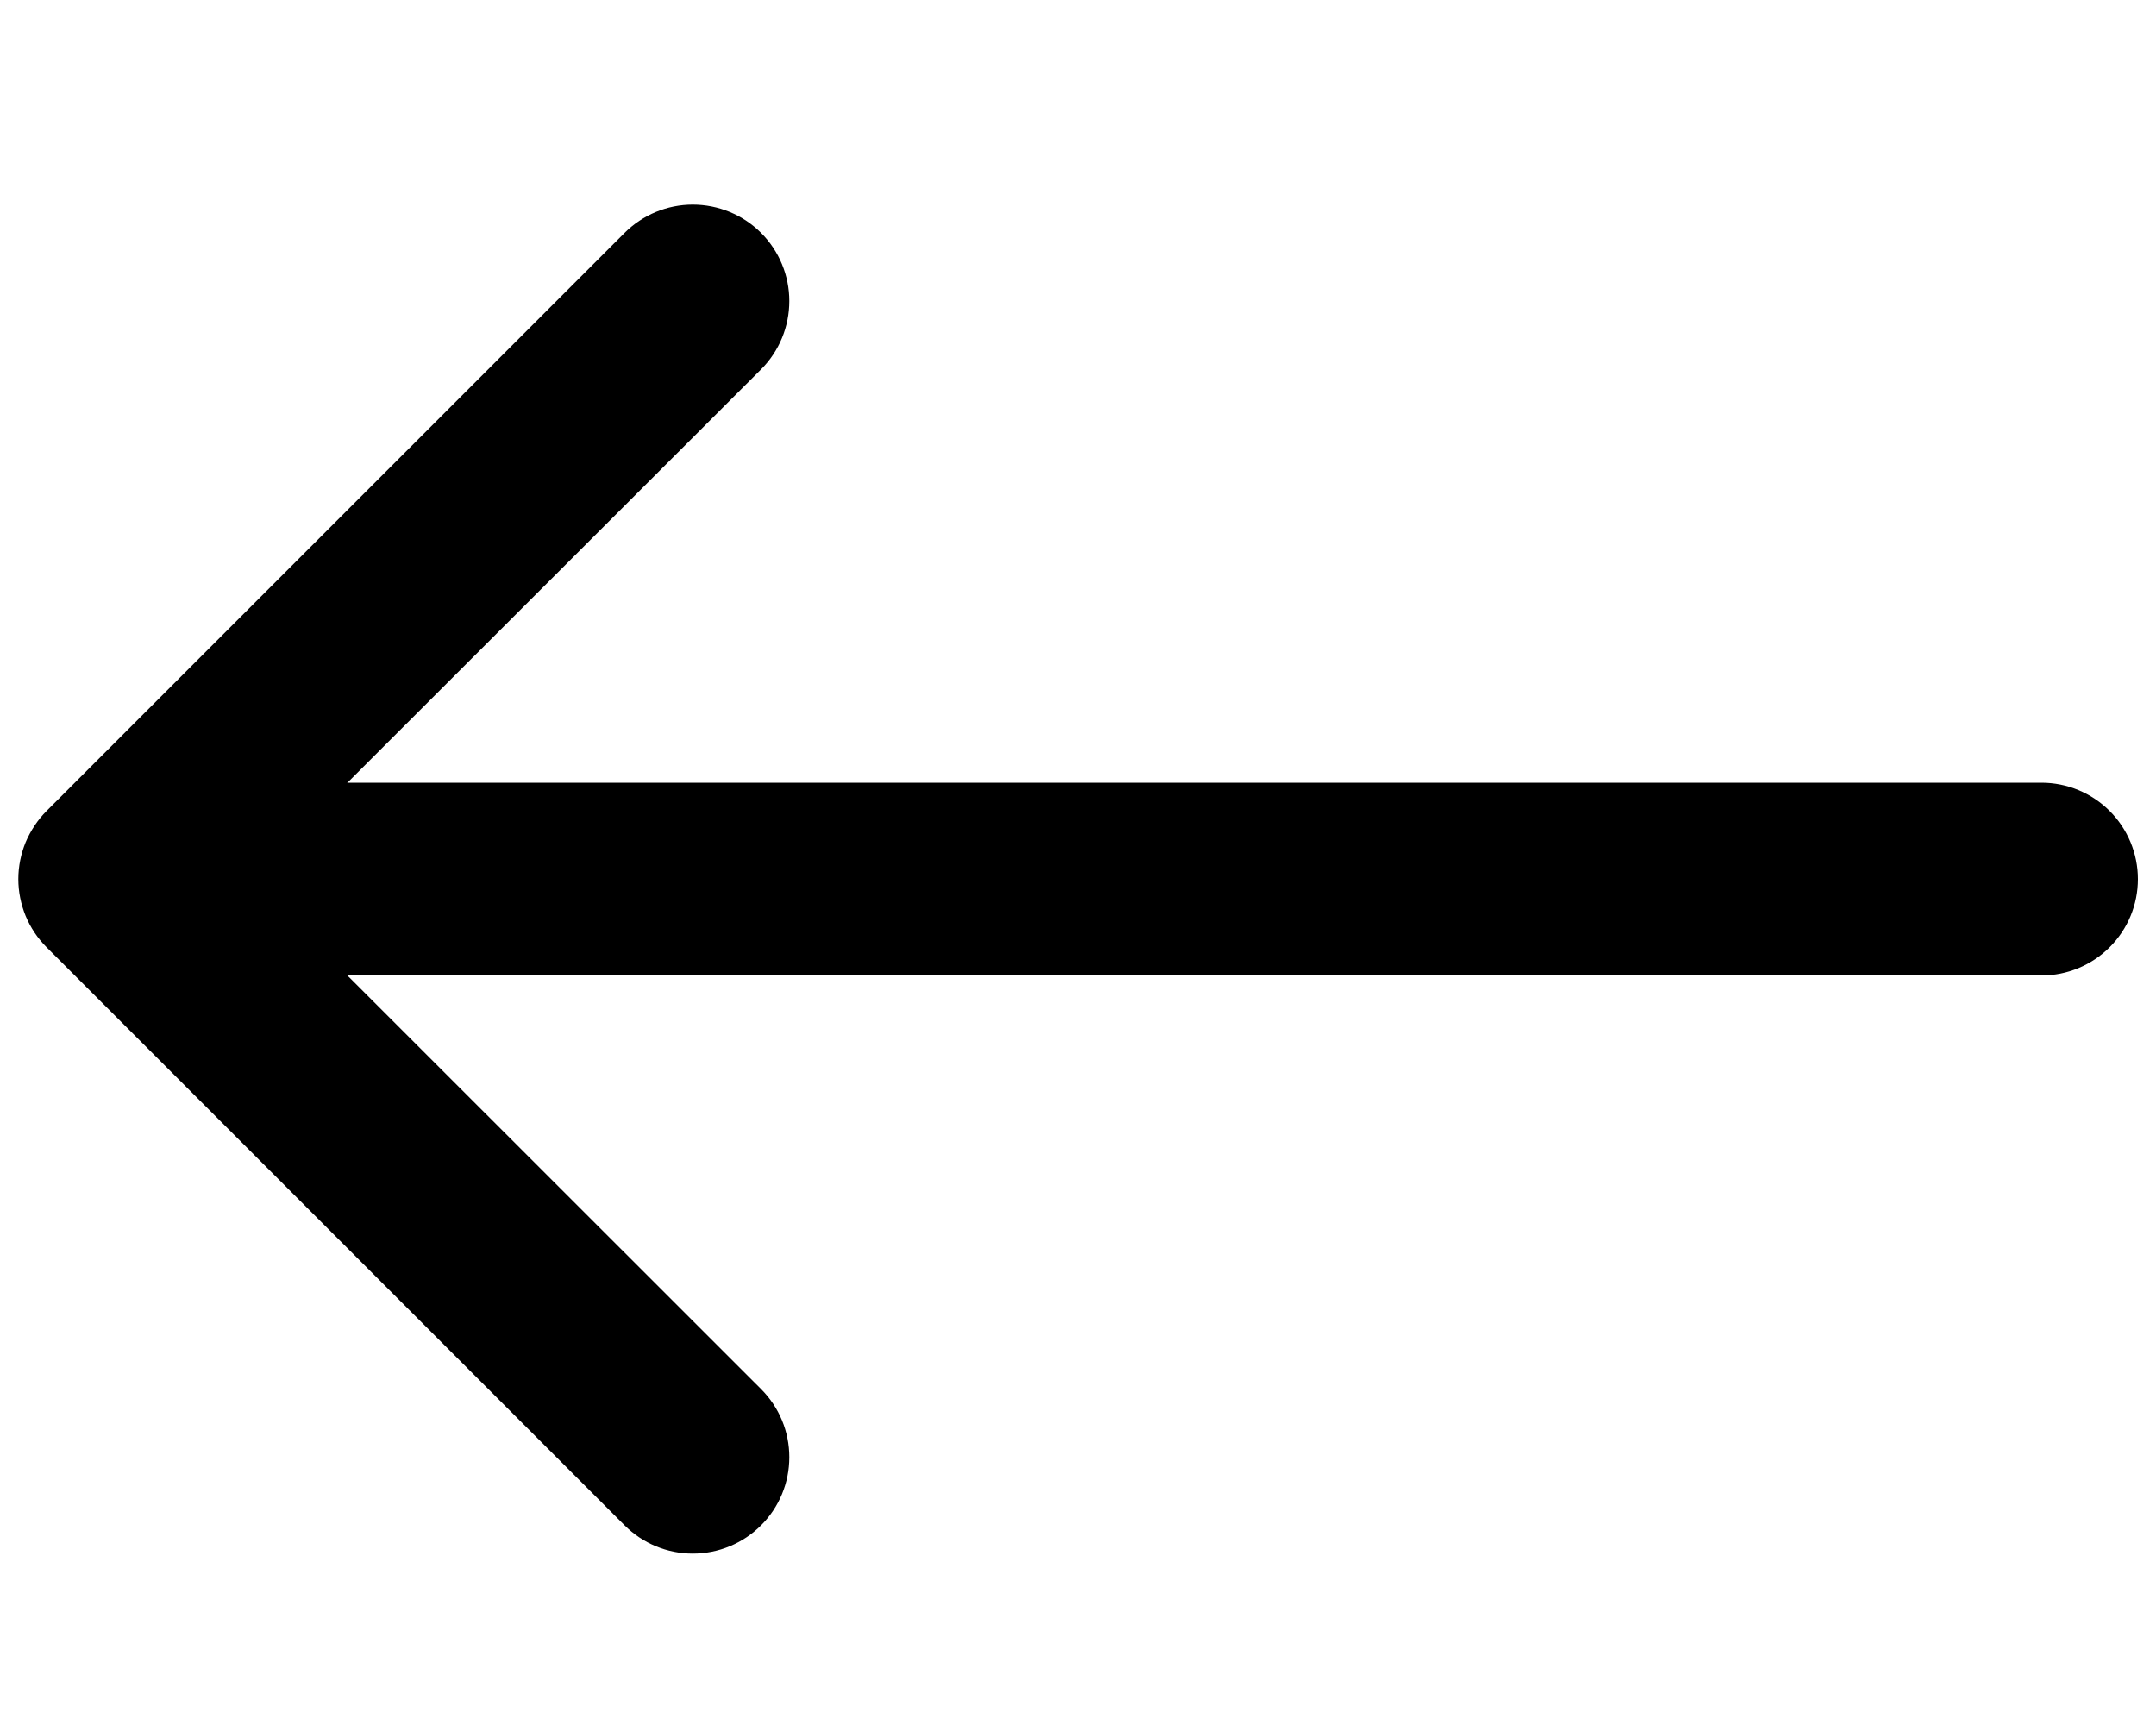
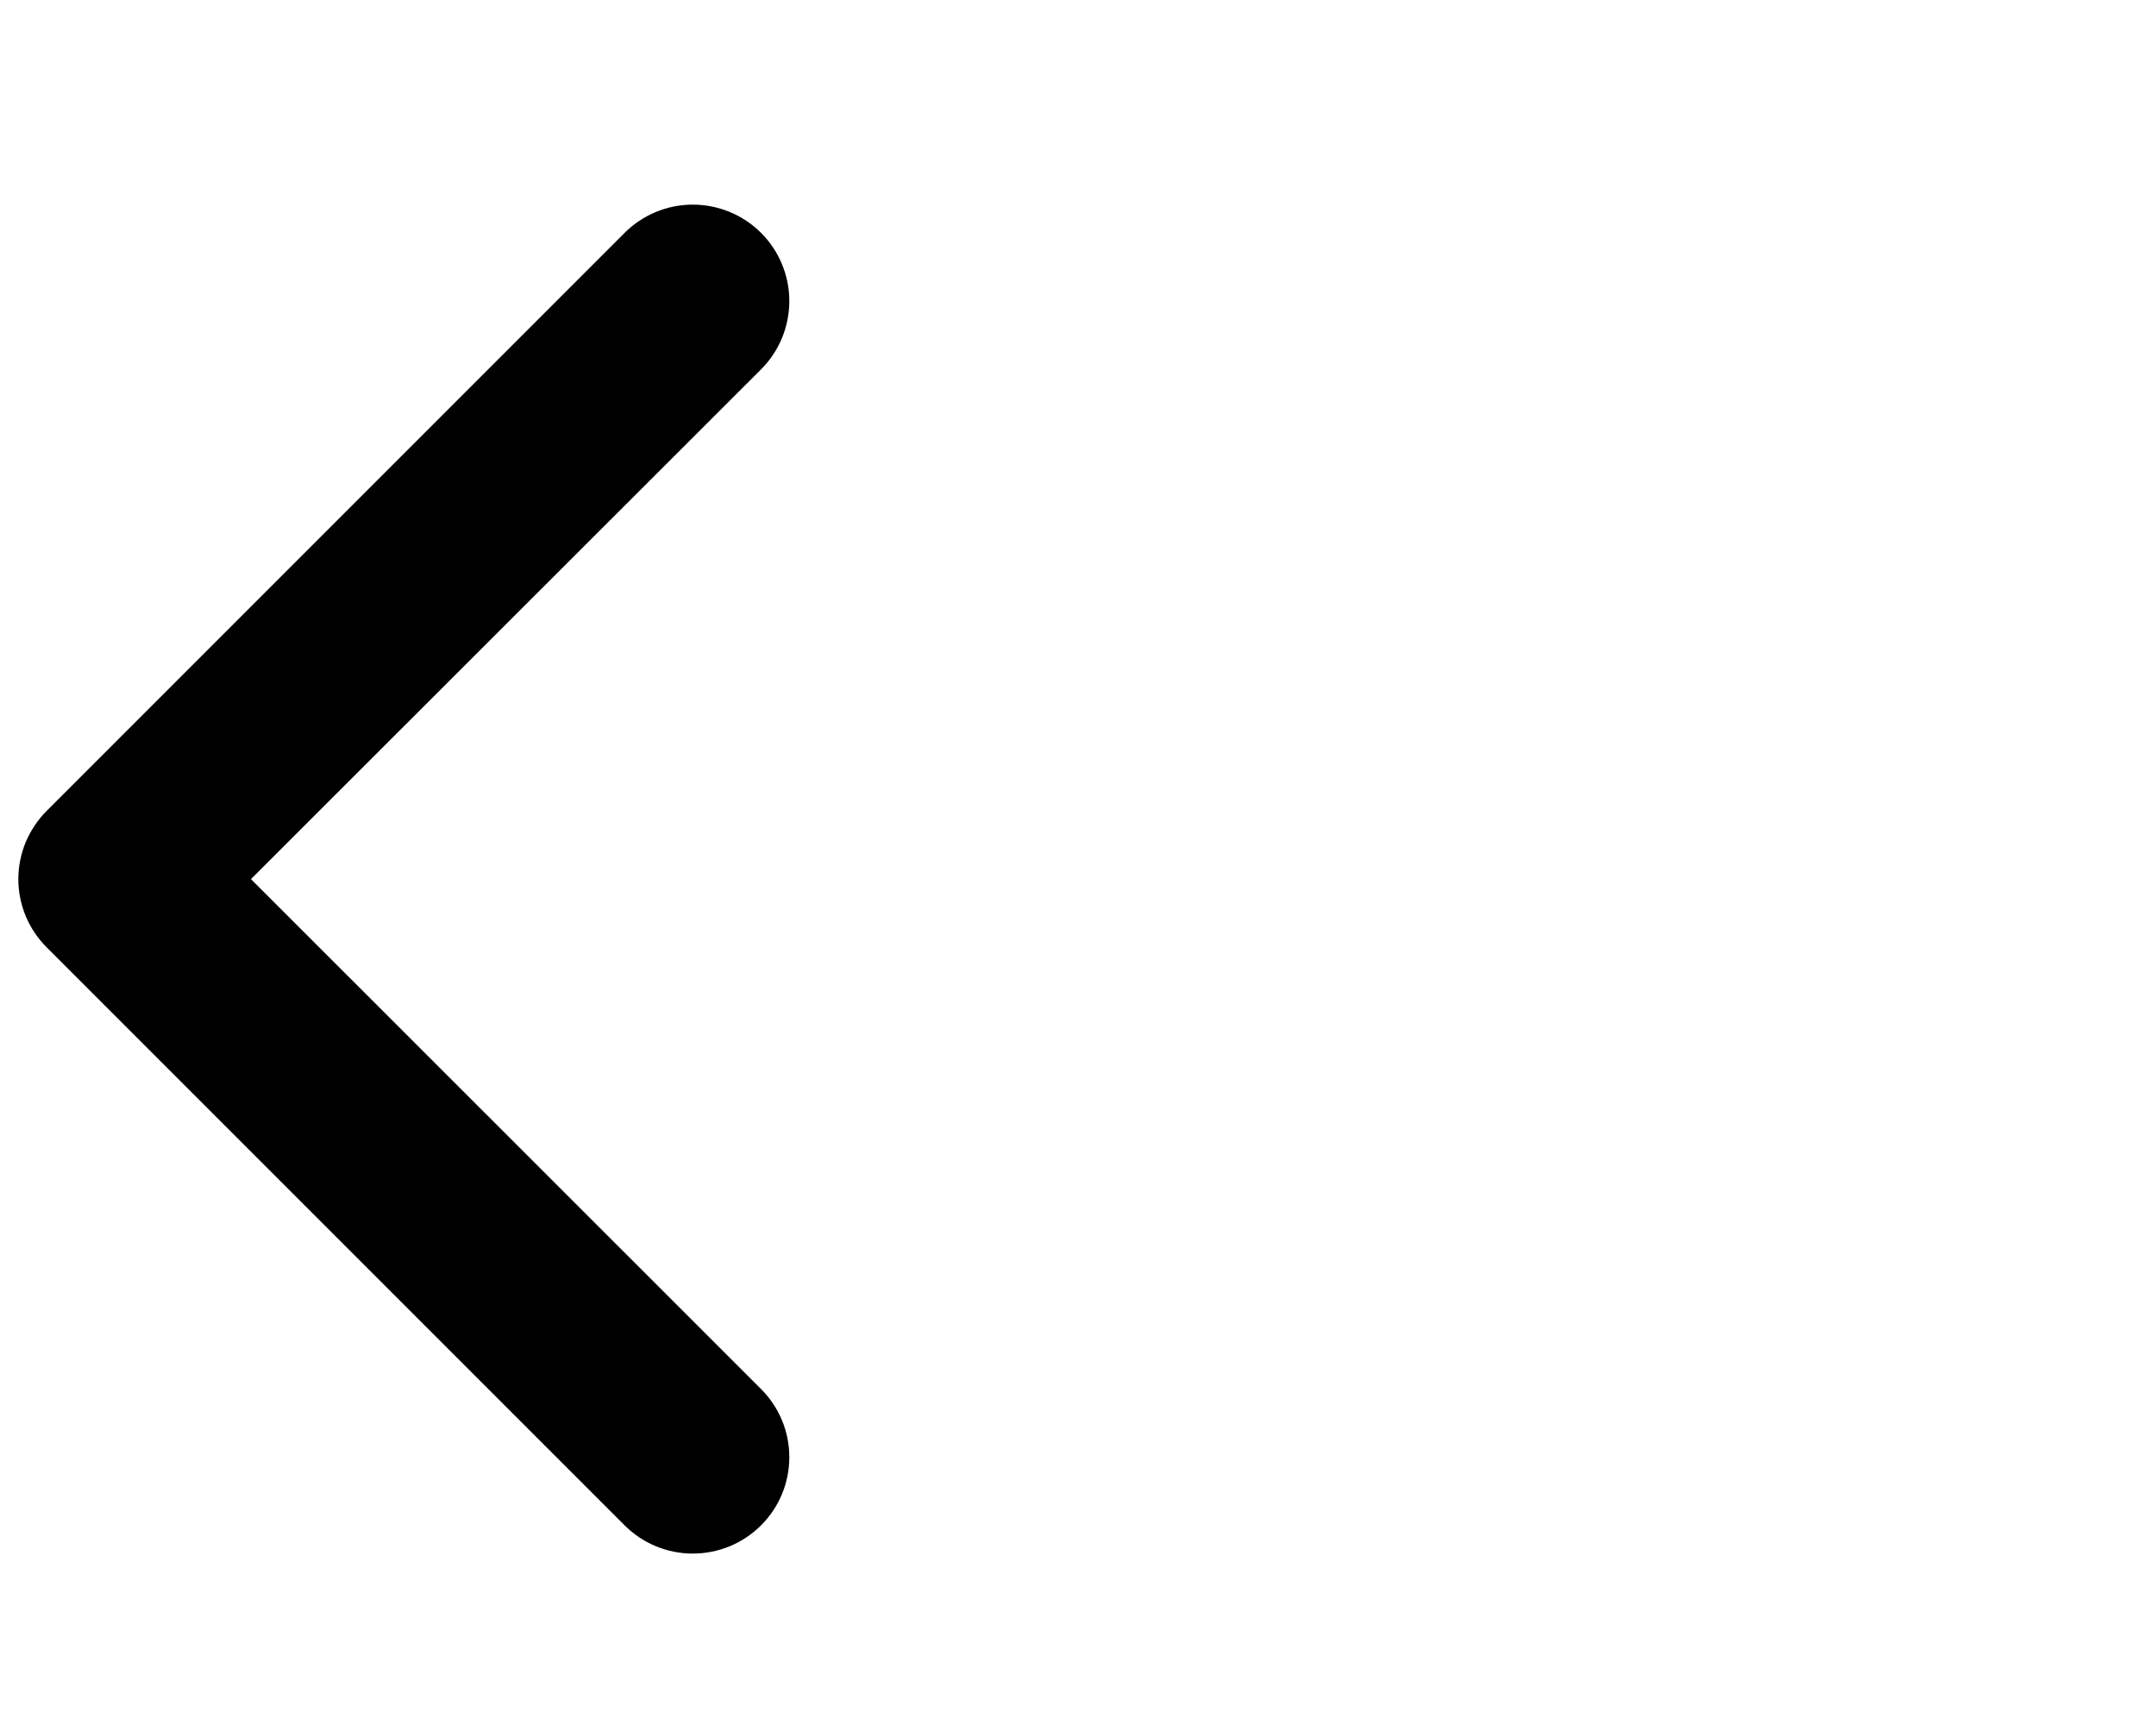
<svg xmlns="http://www.w3.org/2000/svg" width="10" height="8" viewBox="0 0 10 8" fill="none">
-   <path fill-rule="evenodd" clip-rule="evenodd" d="M0.979 4.077C0.979 3.959 1.027 3.845 1.11 3.761C1.194 3.677 1.308 3.63 1.426 3.63L9.469 3.63C9.587 3.63 9.701 3.677 9.785 3.761C9.869 3.845 9.916 3.959 9.916 4.077C9.916 4.196 9.869 4.309 9.785 4.393C9.701 4.477 9.587 4.524 9.469 4.524L1.426 4.524C1.308 4.524 1.194 4.477 1.11 4.393C1.027 4.309 0.979 4.196 0.979 4.077Z" fill="black" />
  <path fill-rule="evenodd" clip-rule="evenodd" d="M0.216 4.393C0.175 4.352 0.142 4.303 0.119 4.248C0.097 4.194 0.085 4.136 0.085 4.077C0.085 4.018 0.097 3.96 0.119 3.906C0.142 3.852 0.175 3.802 0.216 3.761L2.897 1.08C2.981 0.996 3.095 0.949 3.213 0.949C3.332 0.949 3.446 0.996 3.53 1.08C3.614 1.164 3.661 1.278 3.661 1.396C3.661 1.515 3.614 1.629 3.53 1.713L1.164 4.077L3.53 6.442C3.614 6.526 3.661 6.639 3.661 6.758C3.661 6.877 3.614 6.99 3.53 7.074C3.446 7.158 3.332 7.205 3.213 7.205C3.095 7.205 2.981 7.158 2.897 7.074L0.216 4.393Z" fill="black" />
</svg>